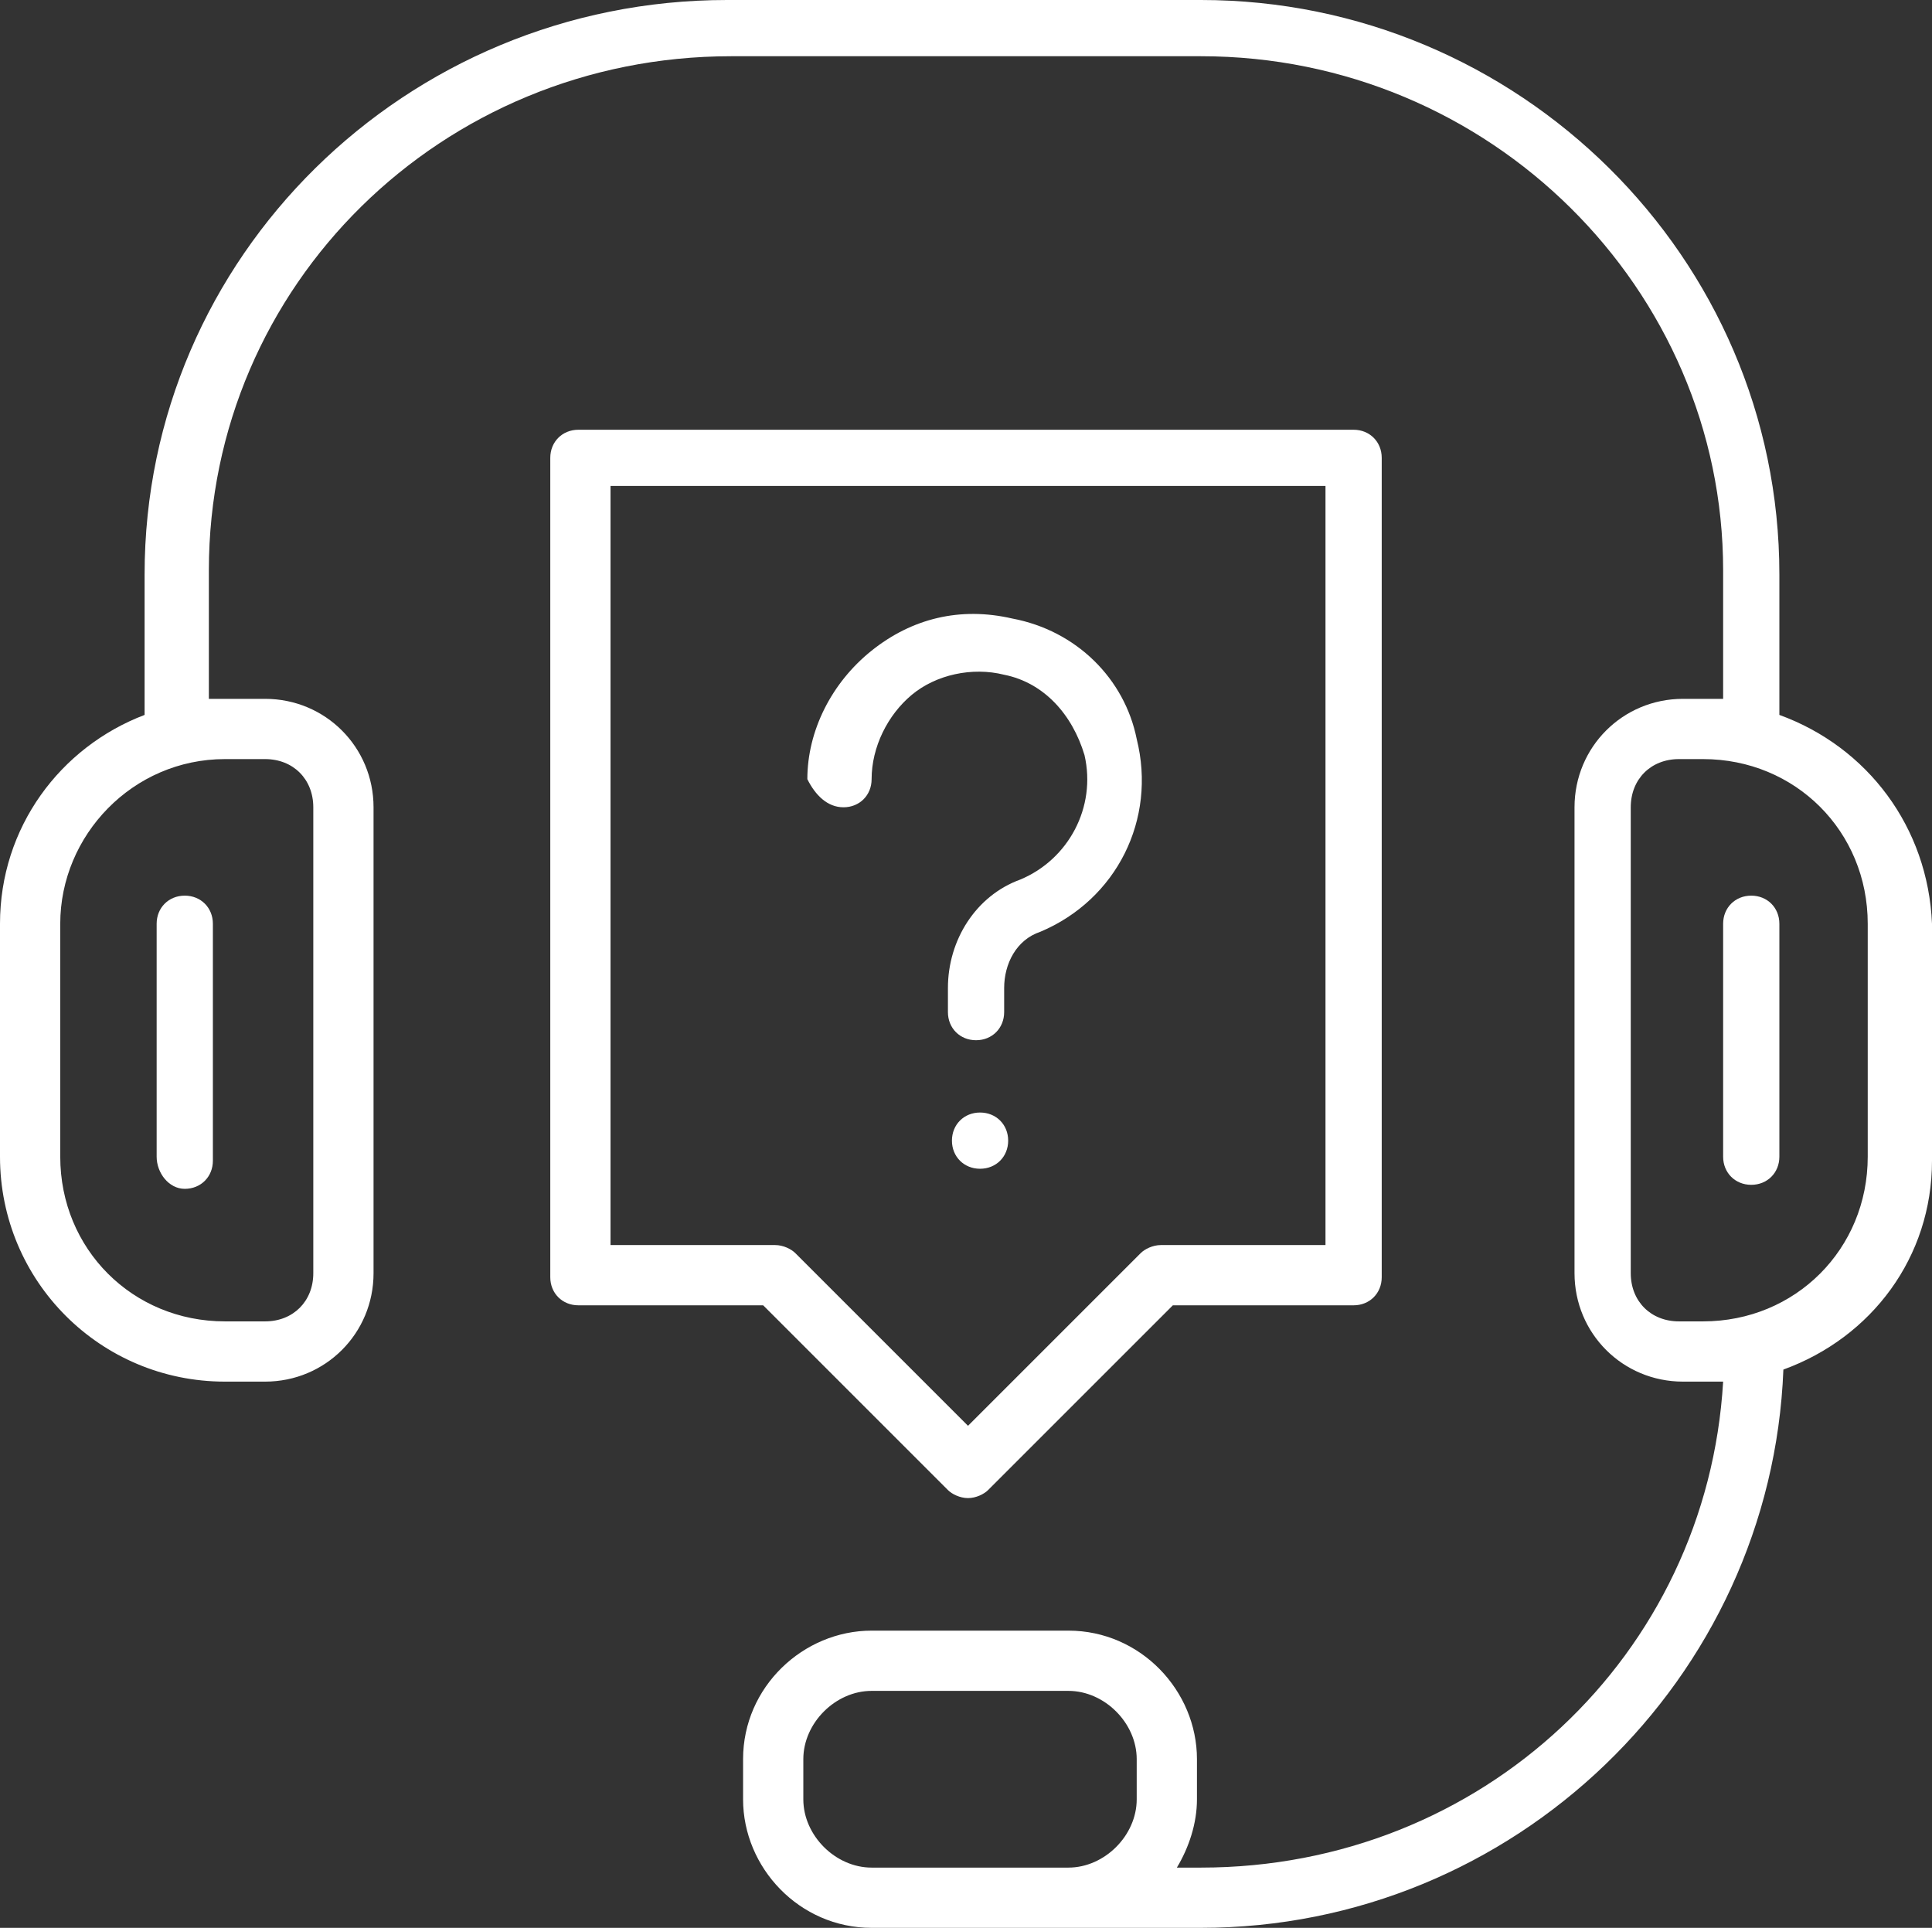
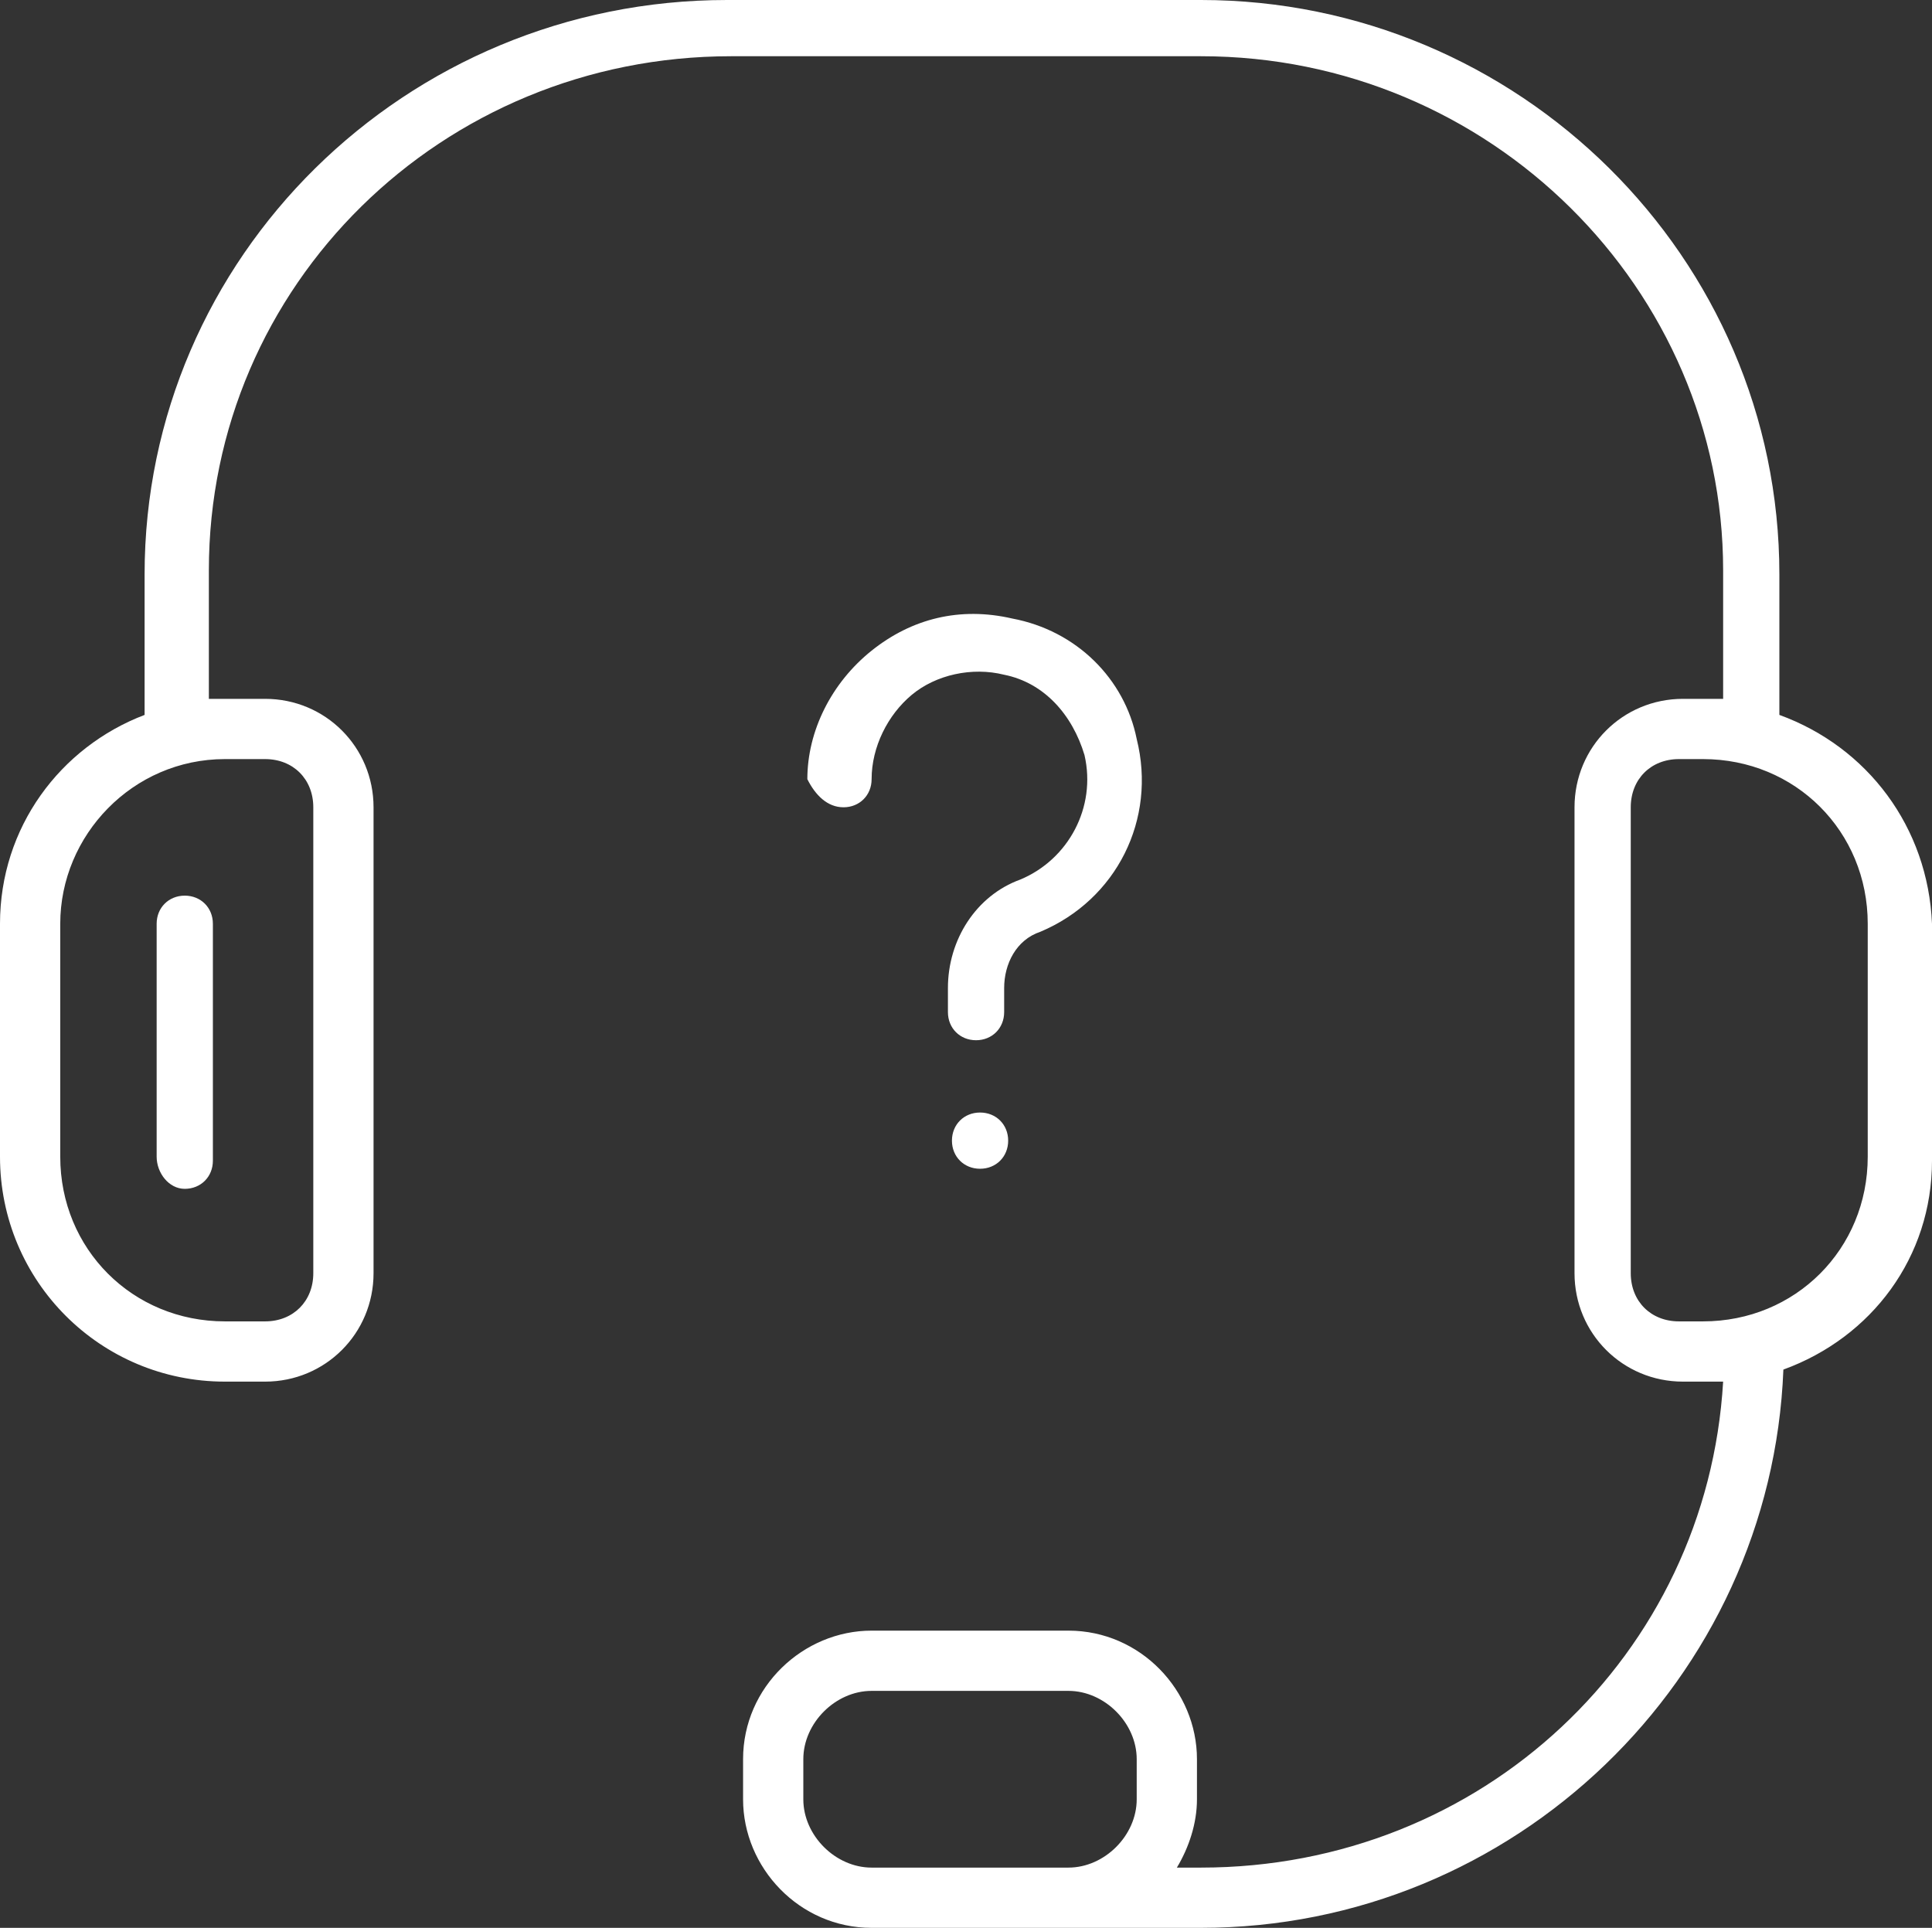
<svg xmlns="http://www.w3.org/2000/svg" id="Layer_2" data-name="Layer 2" viewBox="0 0 48.1 48">
  <rect x="0" y="0" width="48.1" height="48" fill="#333333" stroke="none" />
  <defs>
    <style>
      .cls-1 {
        fill: #fff;
      }
    </style>
  </defs>
  <g id="Layer_1-2" data-name="Layer 1">
    <g>
      <path class="cls-1" d="M4.6,29.6c.4,0,.7-.3.7-.7v-5.9c0-.4-.3-.7-.7-.7s-.7.3-.7.7v5.8c0,.4.3.8.7.8Z" />
      <path class="cls-1" d="M44.3,17.8v-3.5c0-7.9-6.5-14.3-14.4-14.3h-11.8C10.1,0,3.6,6.4,3.6,14.3v3.5c-2.1.8-3.6,2.8-3.6,5.2v5.8c0,3.1,2.5,5.6,5.6,5.6h1c1.5,0,2.7-1.2,2.7-2.7v-11.6c0-1.5-1.2-2.7-2.7-2.7h-1.4v-3.2C5.2,7.1,11,1.4,18.2,1.4h11.7c7.2,0,13,5.8,13,12.8v3.2h-1c-1.5,0-2.7,1.2-2.7,2.7v11.6c0,1.5,1.2,2.7,2.7,2.7h1c-.4,6.8-6,12.1-13,12.1h-.6c.3-.5.5-1.1.5-1.7v-1c0-1.7-1.4-3.2-3.2-3.2h-4.9c-1.7,0-3.2,1.4-3.2,3.2v1c0,1.7,1.4,3.2,3.2,3.2h8.2c7.8,0,14.2-6.2,14.5-13.9,2.2-.8,3.7-2.8,3.7-5.2v-5.9c-.1-2.4-1.6-4.4-3.8-5.2ZM5.6,18.9h1c.7,0,1.2.5,1.2,1.2v11.6c0,.7-.5,1.2-1.2,1.2h-1c-2.3,0-4.1-1.8-4.1-4.1v-5.8c0-2.2,1.8-4.1,4.1-4.1ZM28.3,44.8c0,.9-.8,1.7-1.7,1.7h-4.9c-.9,0-1.7-.8-1.7-1.7v-1c0-.9.8-1.7,1.7-1.7h4.9c.9,0,1.7.8,1.7,1.7v1ZM46.5,28.8c0,2.3-1.8,4.1-4.1,4.1h-.6c-.7,0-1.2-.5-1.2-1.2v-11.6c0-.7.5-1.2,1.2-1.2h.6c2.3,0,4.1,1.8,4.1,4.1v5.8Z" />
-       <path class="cls-1" d="M43.6,22.3c-.4,0-.7.3-.7.7v5.8c0,.4.3.7.7.7s.7-.3.7-.7v-5.8c0-.4-.3-.7-.7-.7Z" />
-       <path class="cls-1" d="M23.6,37.1c.1.1.3.2.5.2s.4-.1.5-.2l4.6-4.6h4.5c.4,0,.7-.3.7-.7V11.4c0-.4-.3-.7-.7-.7H14.4c-.4,0-.7.3-.7.7v20.4c0,.4.3.7.7.7h4.6l4.6,4.6ZM15.1,12.1h17.9v18.9h-4.1c-.2,0-.4.1-.5.2l-4.3,4.3-4.3-4.3c-.1-.1-.3-.2-.5-.2h-4.1V12.1h-.1Z" />
      <path class="cls-1" d="M21,20.1c.4,0,.7-.3.7-.7,0-.8.4-1.6,1-2.1.6-.5,1.5-.7,2.3-.5,1,.2,1.7,1,2,2,.3,1.3-.4,2.6-1.6,3.1-1.1.4-1.8,1.5-1.8,2.7v.6c0,.4.3.7.7.7s.7-.3.7-.7v-.6c0-.6.3-1.2.9-1.4,1.9-.8,2.9-2.8,2.4-4.8-.3-1.5-1.5-2.7-3.1-3-1.3-.3-2.5,0-3.5.8-1,.8-1.6,2-1.6,3.2.2.4.5.7.9.7Z" />
      <path class="cls-1" d="M24.4,27.7c-.4,0-.7.3-.7.7s.3.7.7.7.7-.3.7-.7-.3-.7-.7-.7Z" />
    </g>
  </g>
</svg>